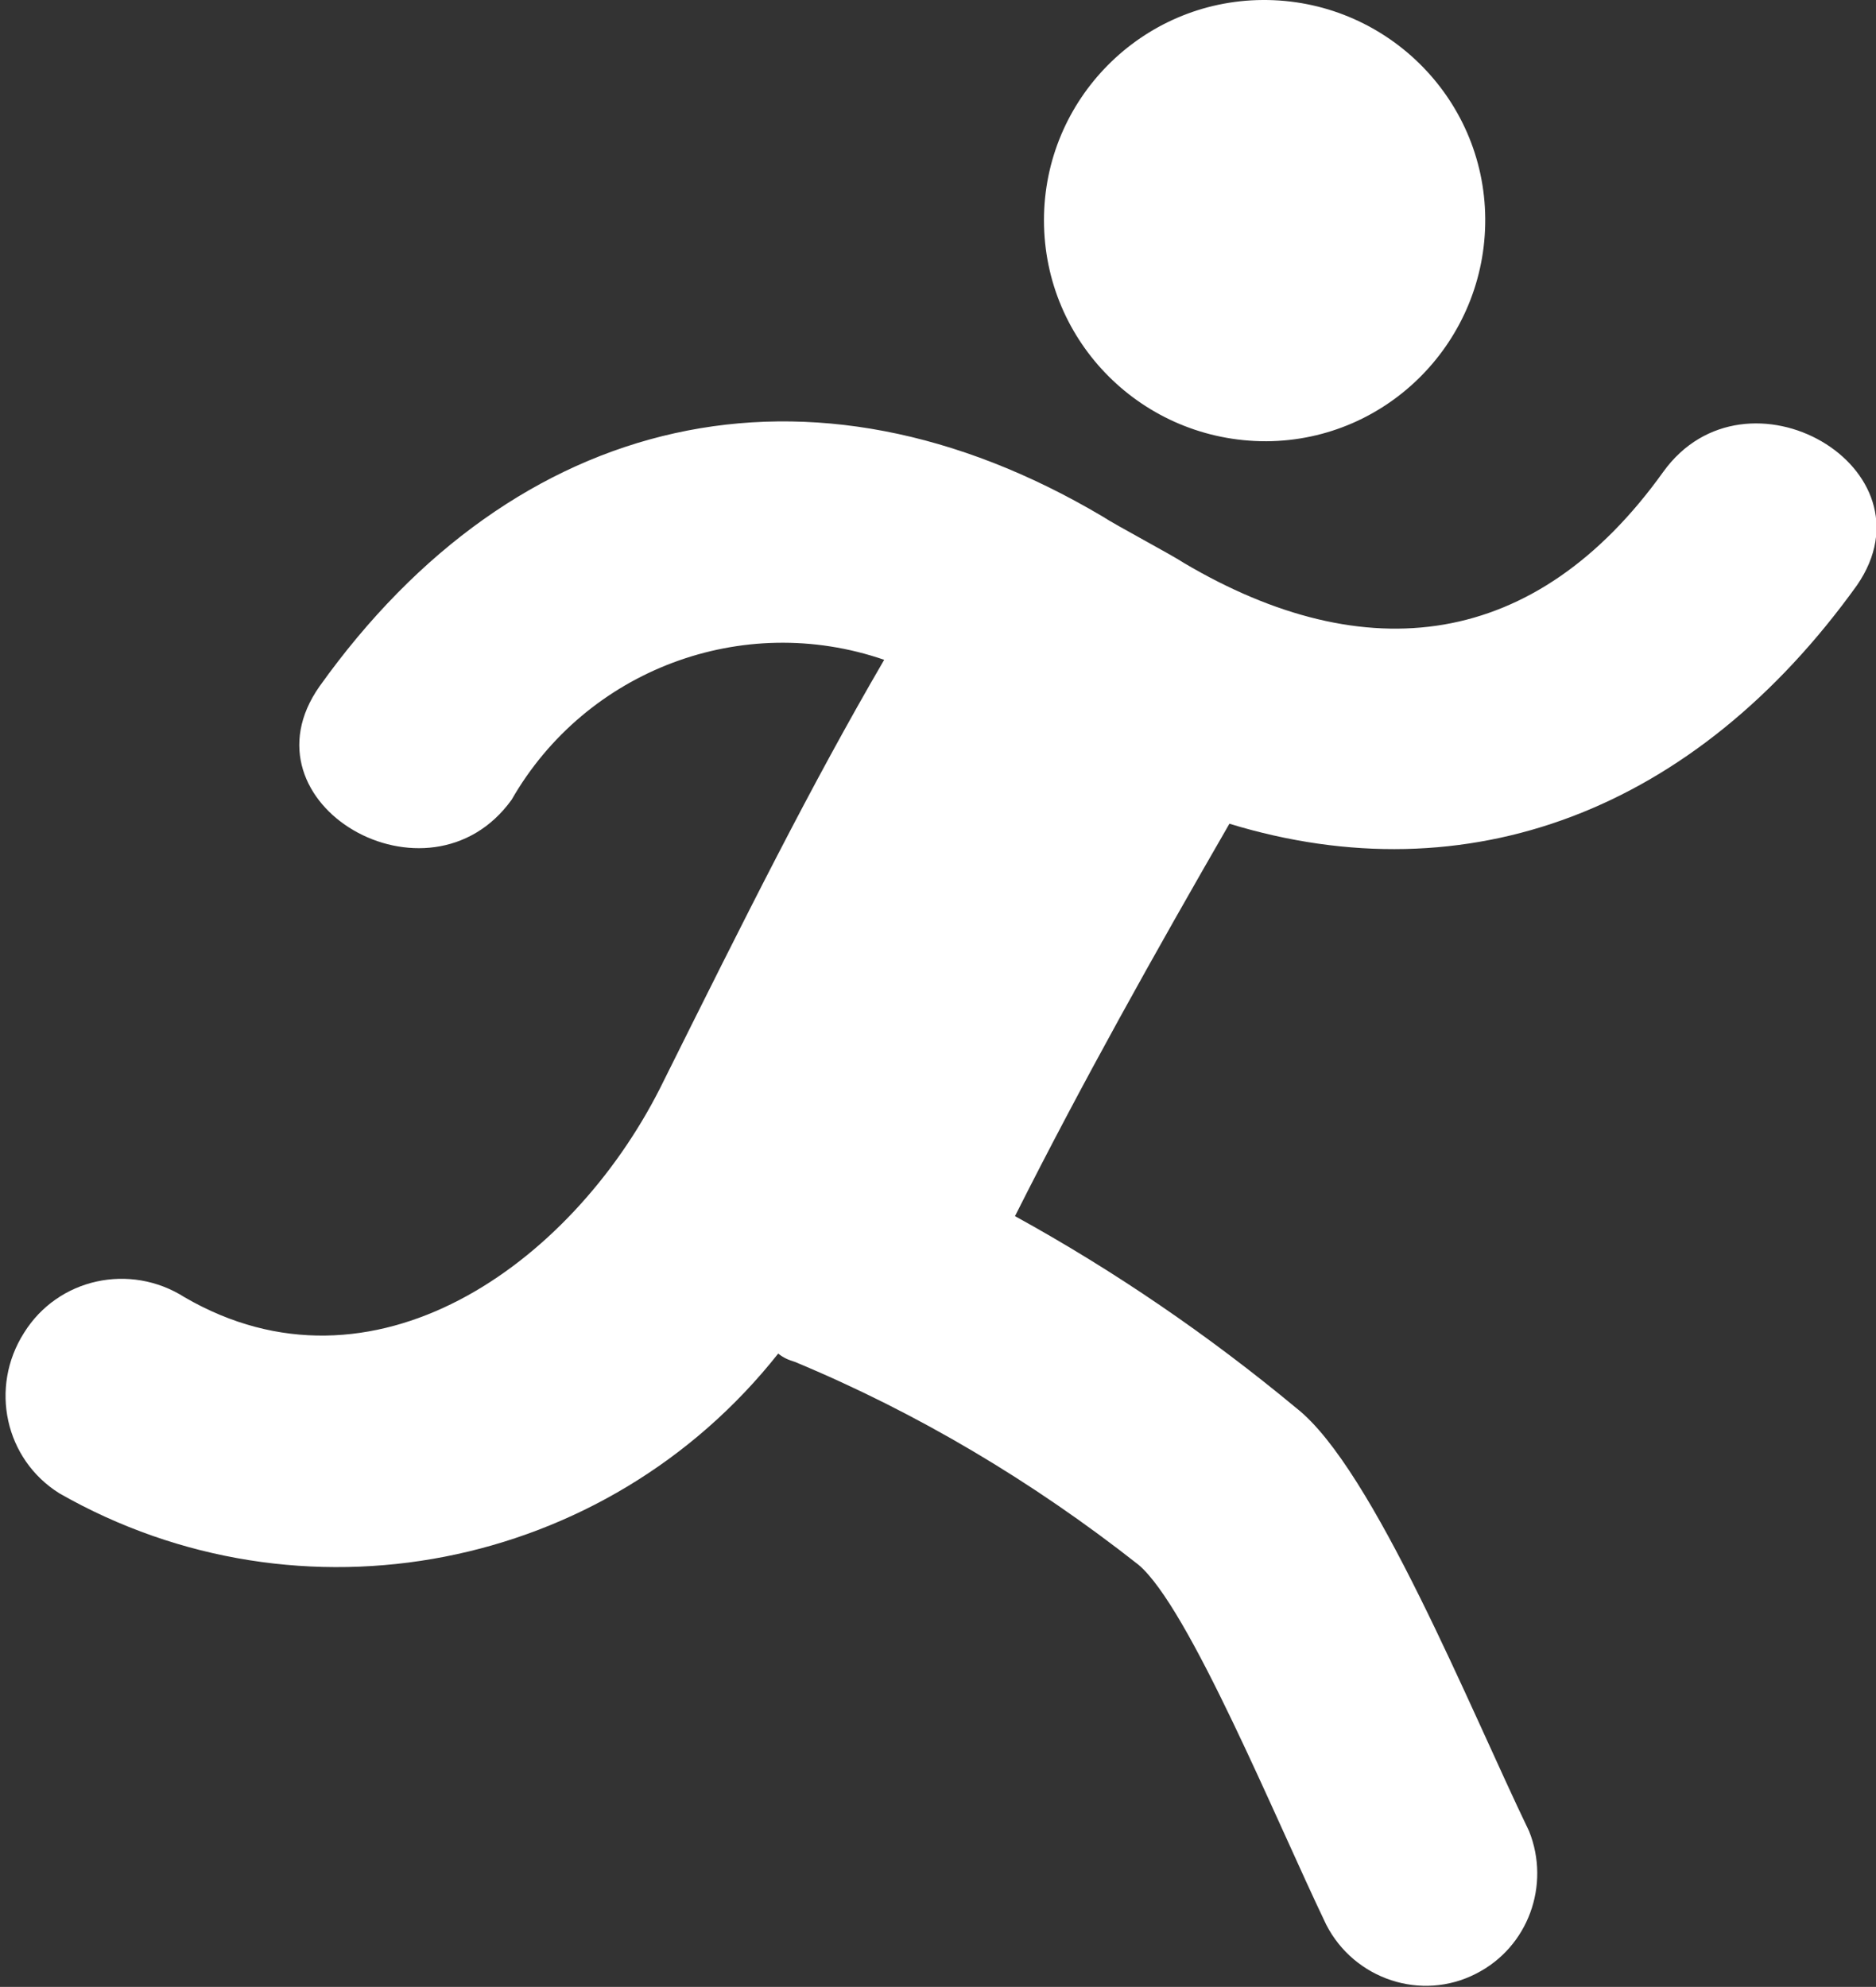
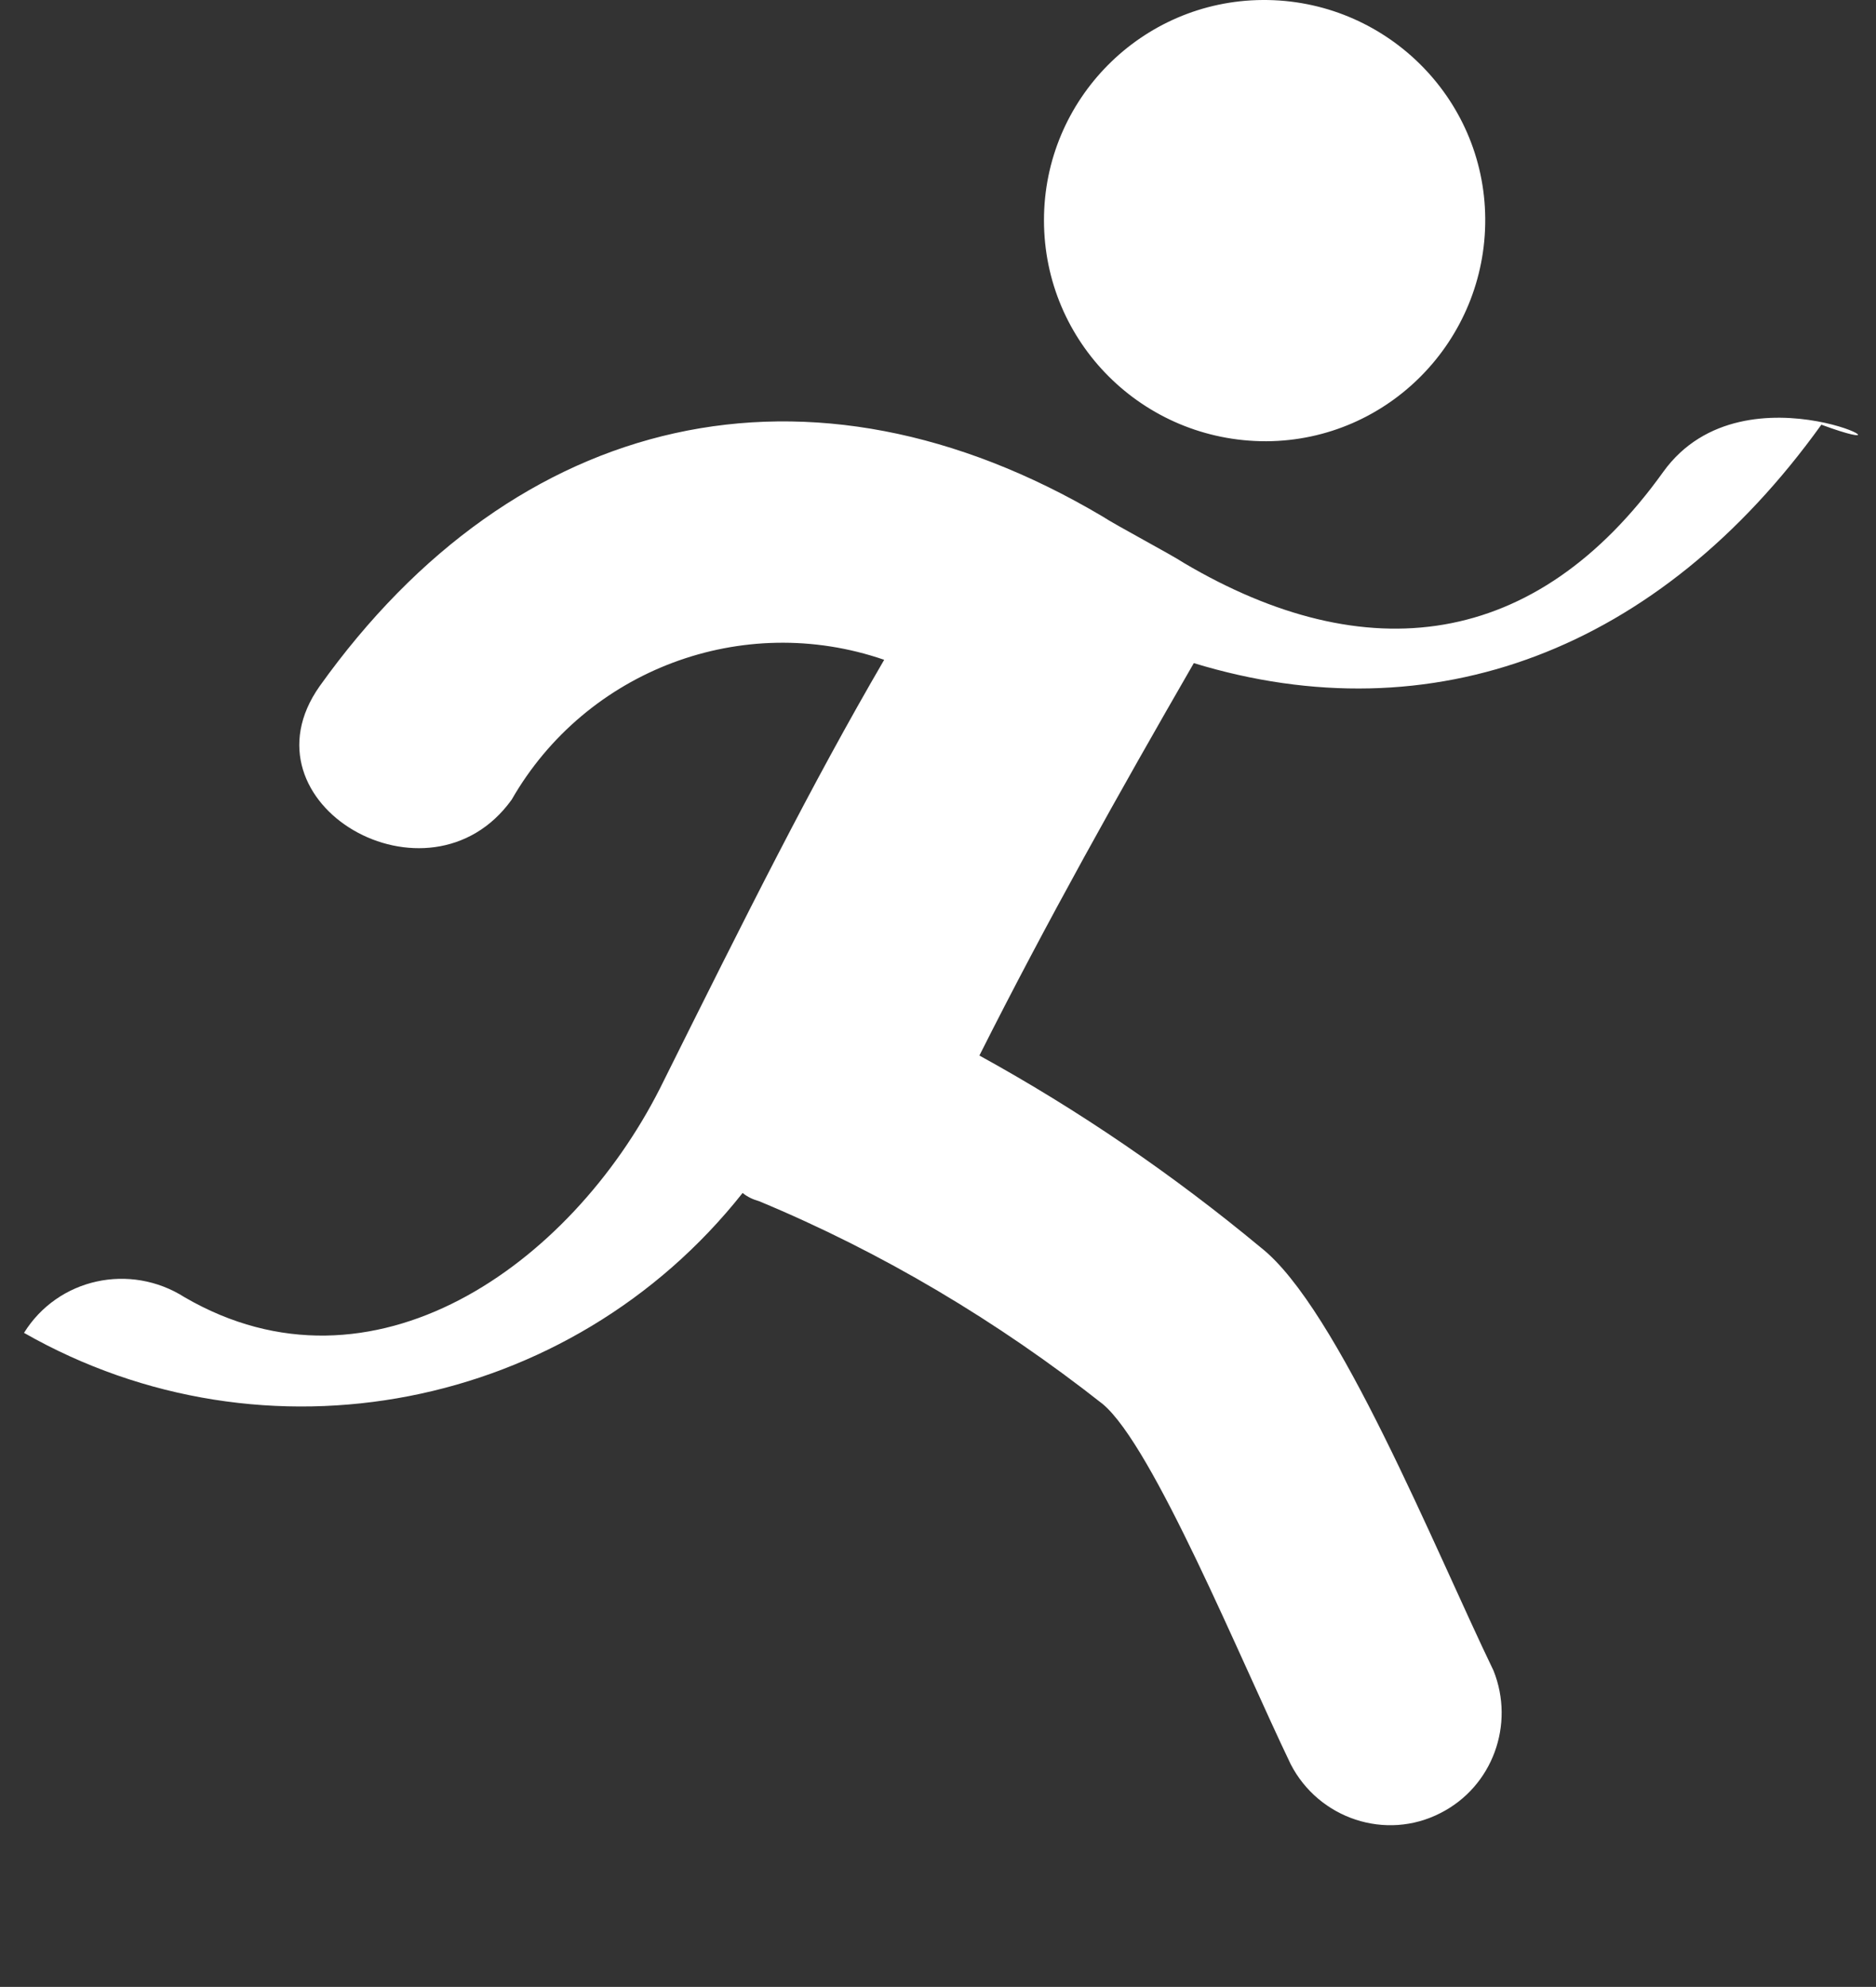
<svg xmlns="http://www.w3.org/2000/svg" version="1.1" id="Laag_1" x="0px" y="0px" width="22.66px" height="24px" viewBox="0 0 22.66 24" xml:space="preserve">
  <rect x="0" y="0" width="22.66" height="24" fill="#333333" stroke="none" />
-   <path id="Path_714274" fill-rule="evenodd" clip-rule="evenodd" fill="#FFFFFF" d="M15.3,5.33c1.47-0.01,2.65-1.22,2.64-2.69  C17.93,1.17,16.72-0.01,15.25,0c-1.46,0.01-2.64,1.2-2.64,2.66c0,1.48,1.2,2.67,2.68,2.67C15.29,5.33,15.3,5.33,15.3,5.33   M20.09,5.7c-1.54,2.15-3.59,2.4-5.79,1.1c-0.15-0.1-0.83-0.46-0.98-0.56c-3.54-2.1-7.09-1.27-9.46,2.05  c-1,1.42,1.32,2.76,2.32,1.37c0.9-1.57,2.79-2.28,4.5-1.69C9.8,9.48,9.04,11,7.97,13.15c-1.08,2.13-3.47,3.84-5.74,2.52  c-0.66-0.42-1.53-0.23-1.94,0.43c-0.42,0.66-0.23,1.53,0.43,1.94l0,0c2.91,1.66,6.6,0.94,8.68-1.69c0.06,0.05,0.13,0.08,0.2,0.1  c1.49,0.62,2.88,1.45,4.15,2.45c0.61,0.51,1.66,3.08,2.27,4.35c0.34,0.66,1.15,0.93,1.81,0.59c0.63-0.32,0.9-1.07,0.64-1.72  c-0.71-1.47-1.88-4.38-2.81-5.11c-1.06-0.88-2.2-1.66-3.4-2.32c0.81-1.61,1.69-3.18,2.59-4.74c2.88,0.88,5.62-0.15,7.58-2.88  C23.41,5.65,21.09,4.31,20.09,5.7" />
+   <path id="Path_714274" fill-rule="evenodd" clip-rule="evenodd" fill="#FFFFFF" d="M15.3,5.33c1.47-0.01,2.65-1.22,2.64-2.69  C17.93,1.17,16.72-0.01,15.25,0c-1.46,0.01-2.64,1.2-2.64,2.66c0,1.48,1.2,2.67,2.68,2.67C15.29,5.33,15.3,5.33,15.3,5.33   M20.09,5.7c-1.54,2.15-3.59,2.4-5.79,1.1c-0.15-0.1-0.83-0.46-0.98-0.56c-3.54-2.1-7.09-1.27-9.46,2.05  c-1,1.42,1.32,2.76,2.32,1.37c0.9-1.57,2.79-2.28,4.5-1.69C9.8,9.48,9.04,11,7.97,13.15c-1.08,2.13-3.47,3.84-5.74,2.52  c-0.66-0.42-1.53-0.23-1.94,0.43l0,0c2.91,1.66,6.6,0.94,8.68-1.69c0.06,0.05,0.13,0.08,0.2,0.1  c1.49,0.62,2.88,1.45,4.15,2.45c0.61,0.51,1.66,3.08,2.27,4.35c0.34,0.66,1.15,0.93,1.81,0.59c0.63-0.32,0.9-1.07,0.64-1.72  c-0.71-1.47-1.88-4.38-2.81-5.11c-1.06-0.88-2.2-1.66-3.4-2.32c0.81-1.61,1.69-3.18,2.59-4.74c2.88,0.88,5.62-0.15,7.58-2.88  C23.41,5.65,21.09,4.31,20.09,5.7" />
</svg>